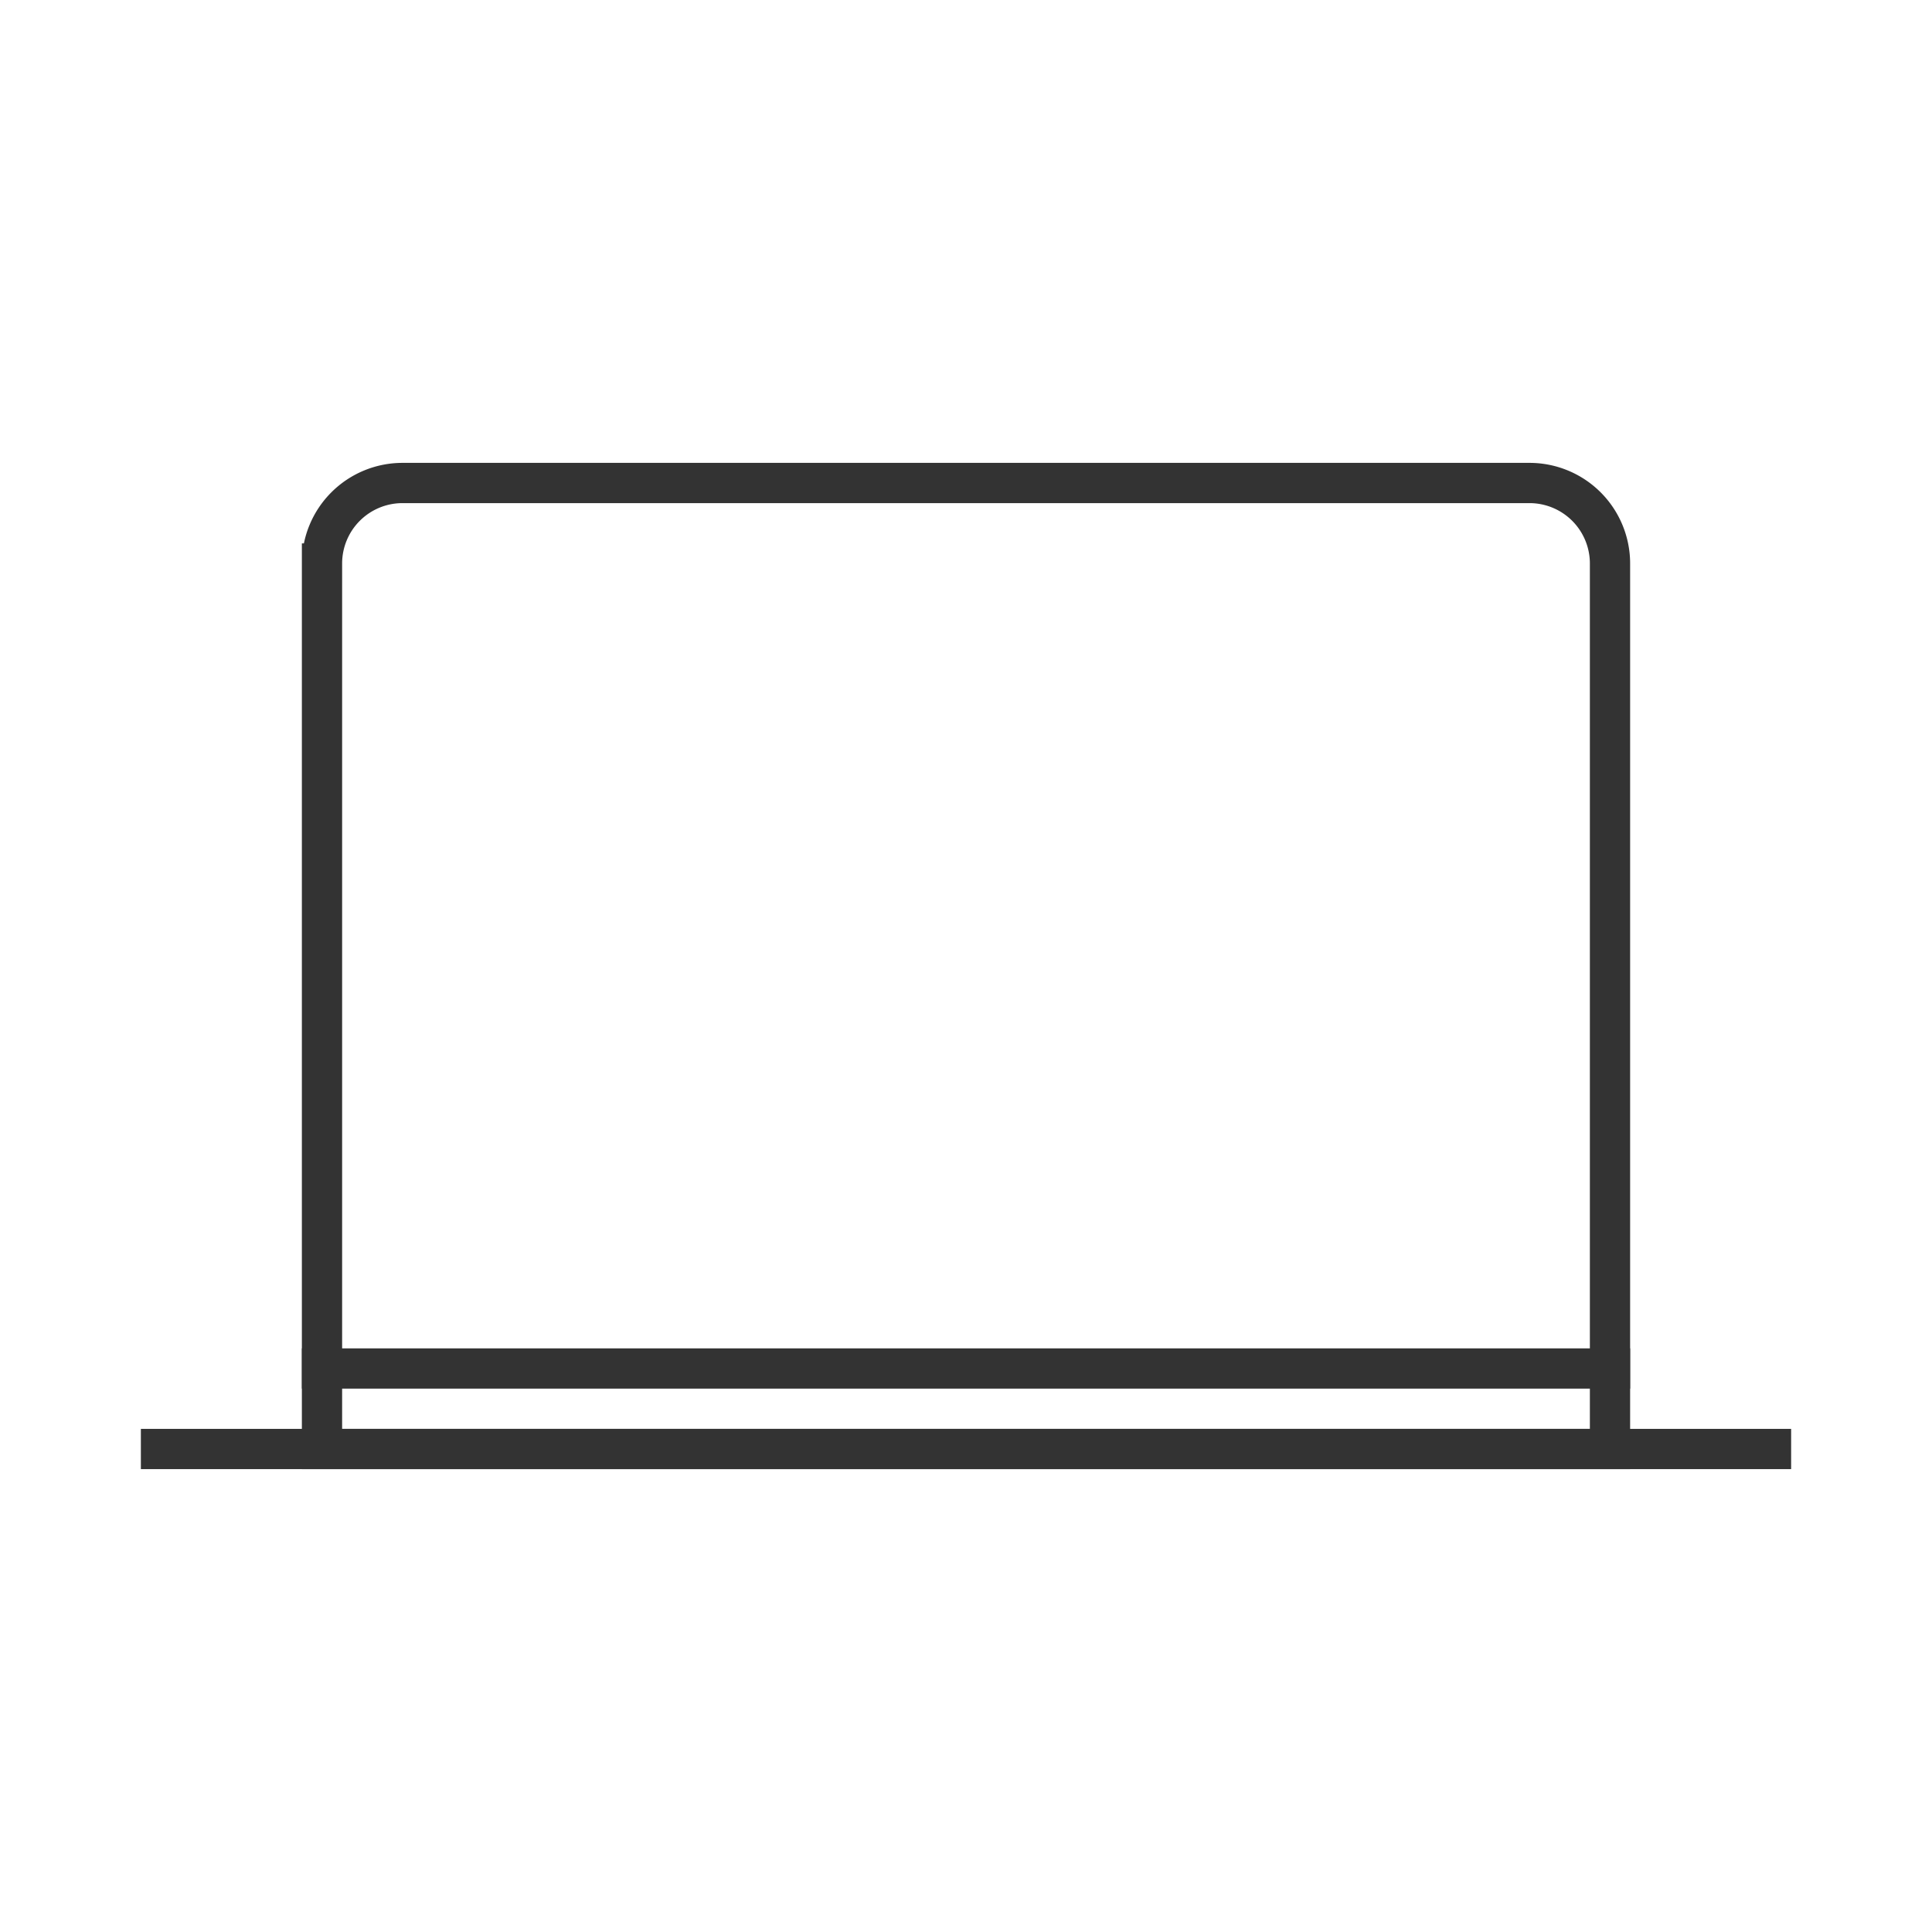
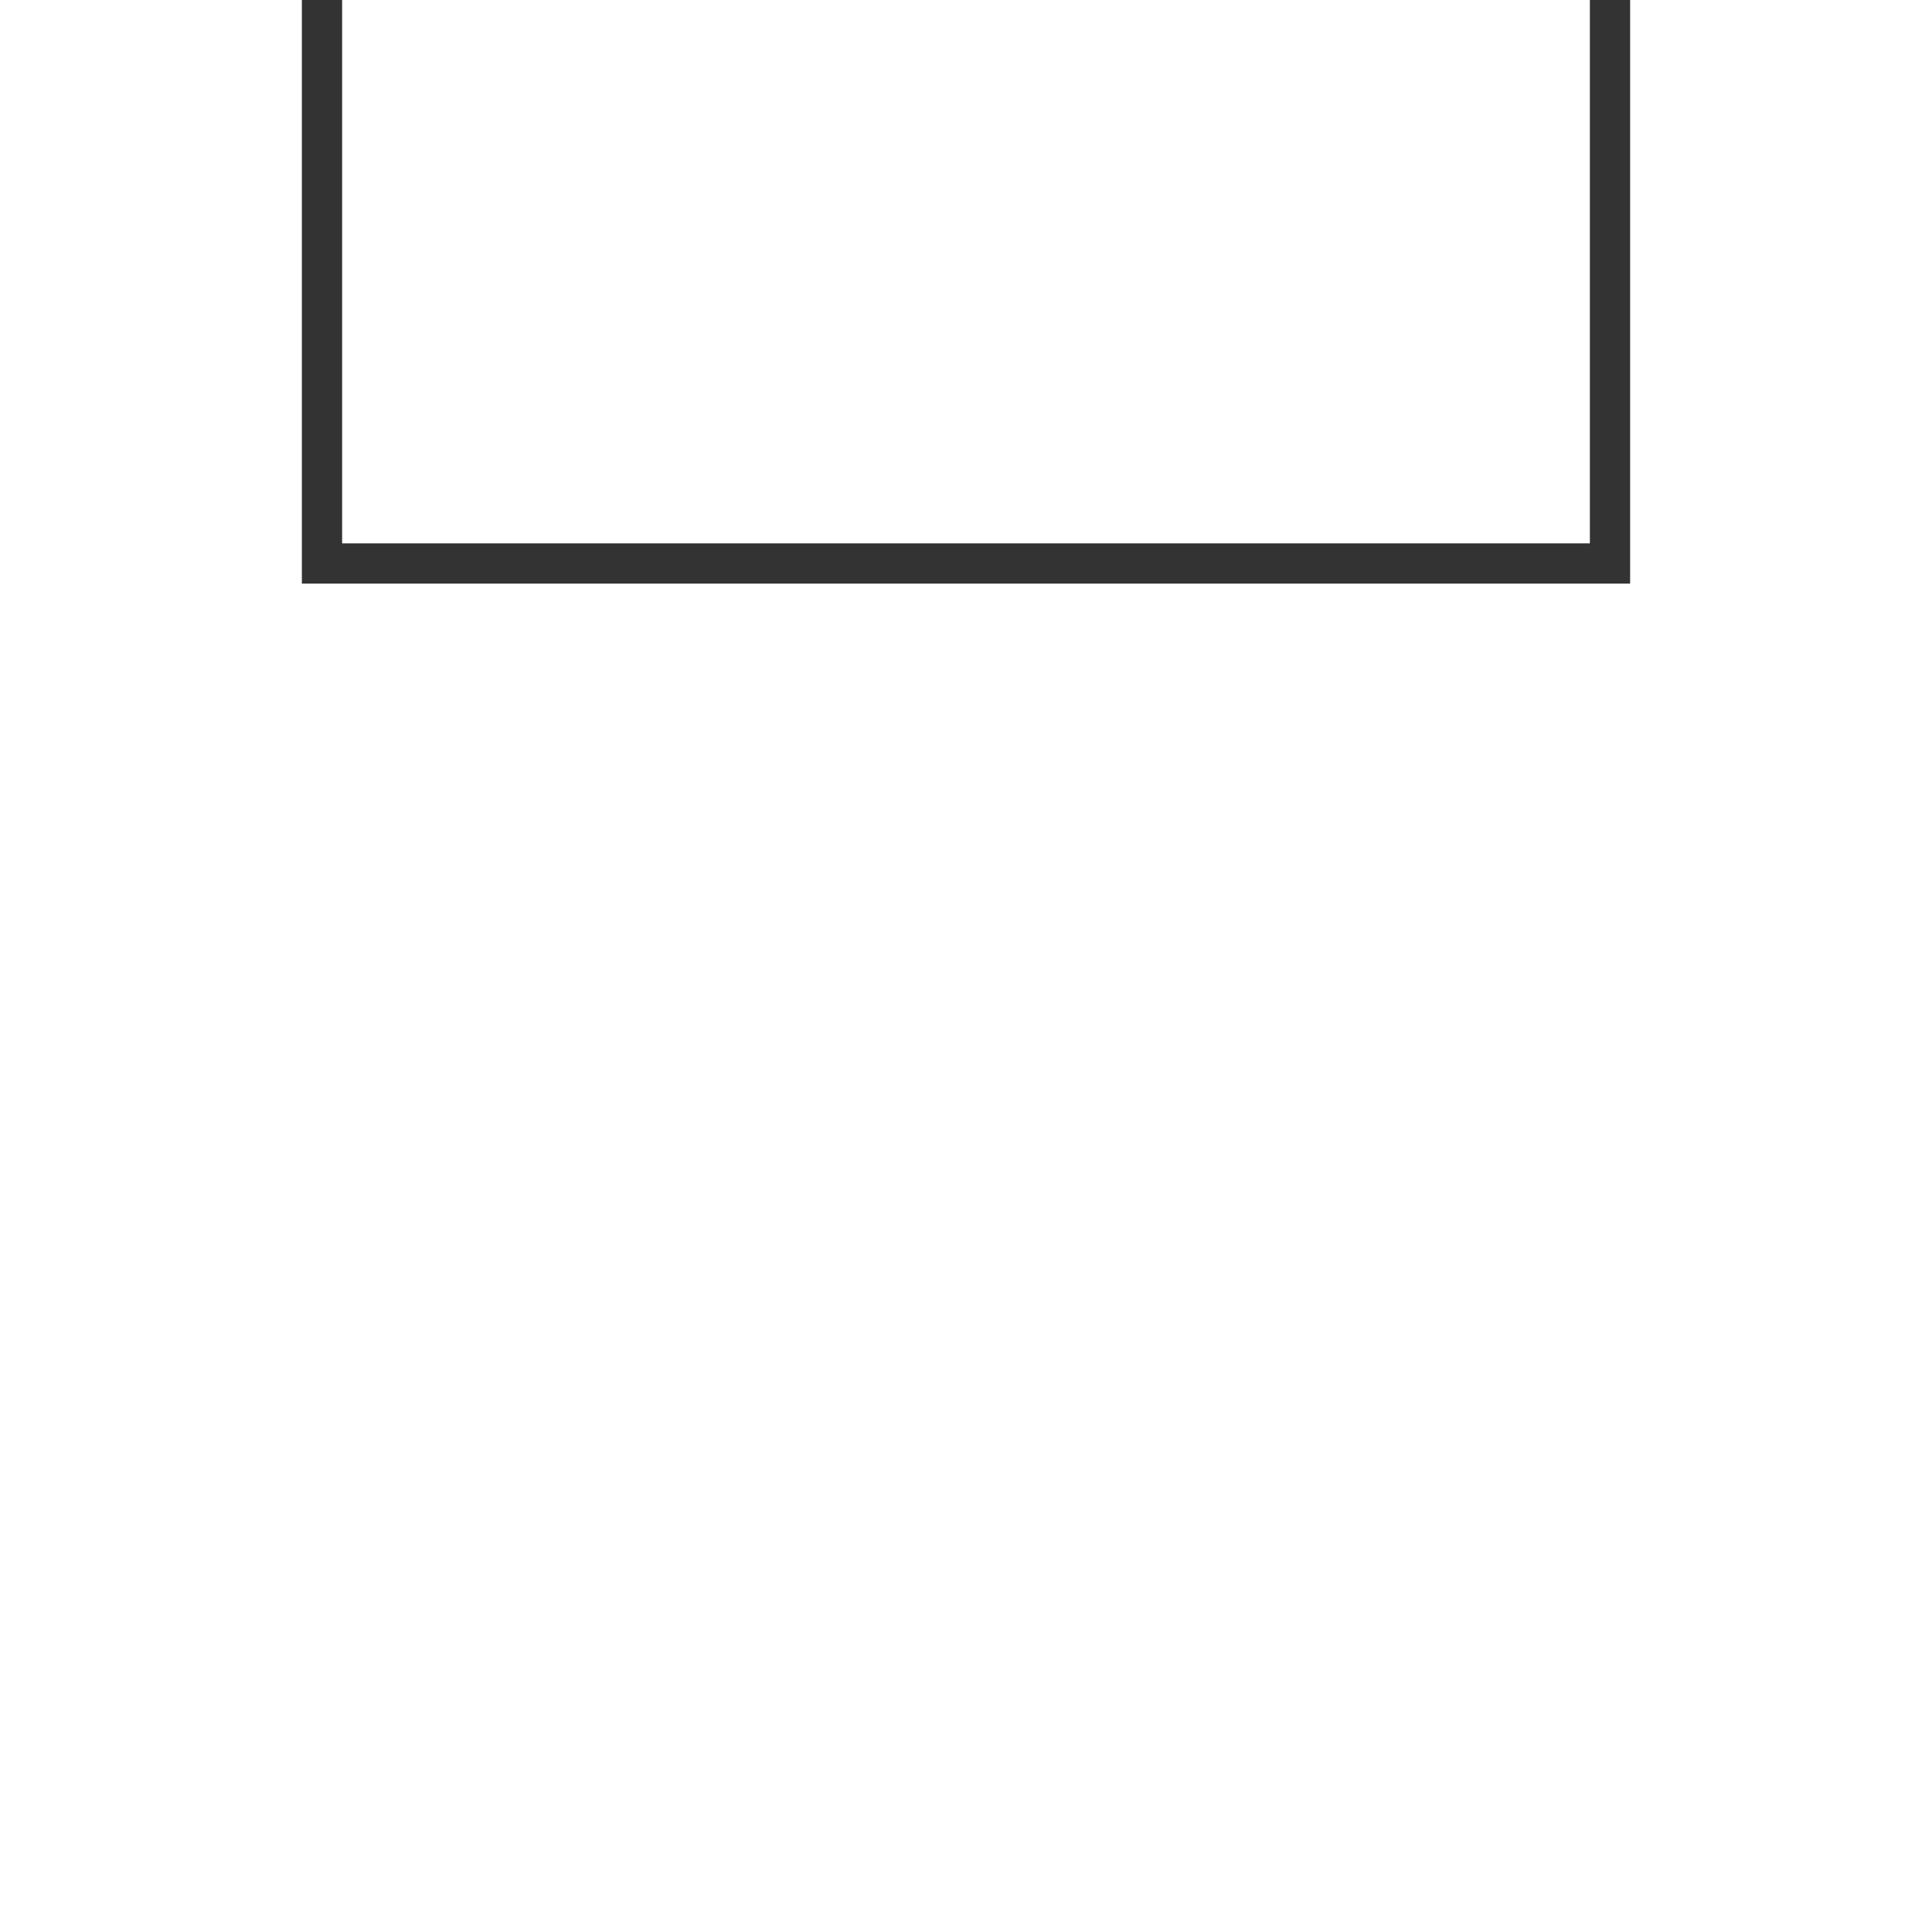
<svg xmlns="http://www.w3.org/2000/svg" fill="none" height="48" stroke="#333" stroke-linecap="square" stroke-width=".5" viewBox="0 0 24 24" width="48">
-   <path d="m20 7v11h-16v-11a1 1 0 0 1 1-1h14a1 1 0 0 1 1 1z" />
-   <path d="m2 18h20m-18-1h16" />
+   <path d="m20 7h-16v-11a1 1 0 0 1 1-1h14a1 1 0 0 1 1 1z" />
</svg>